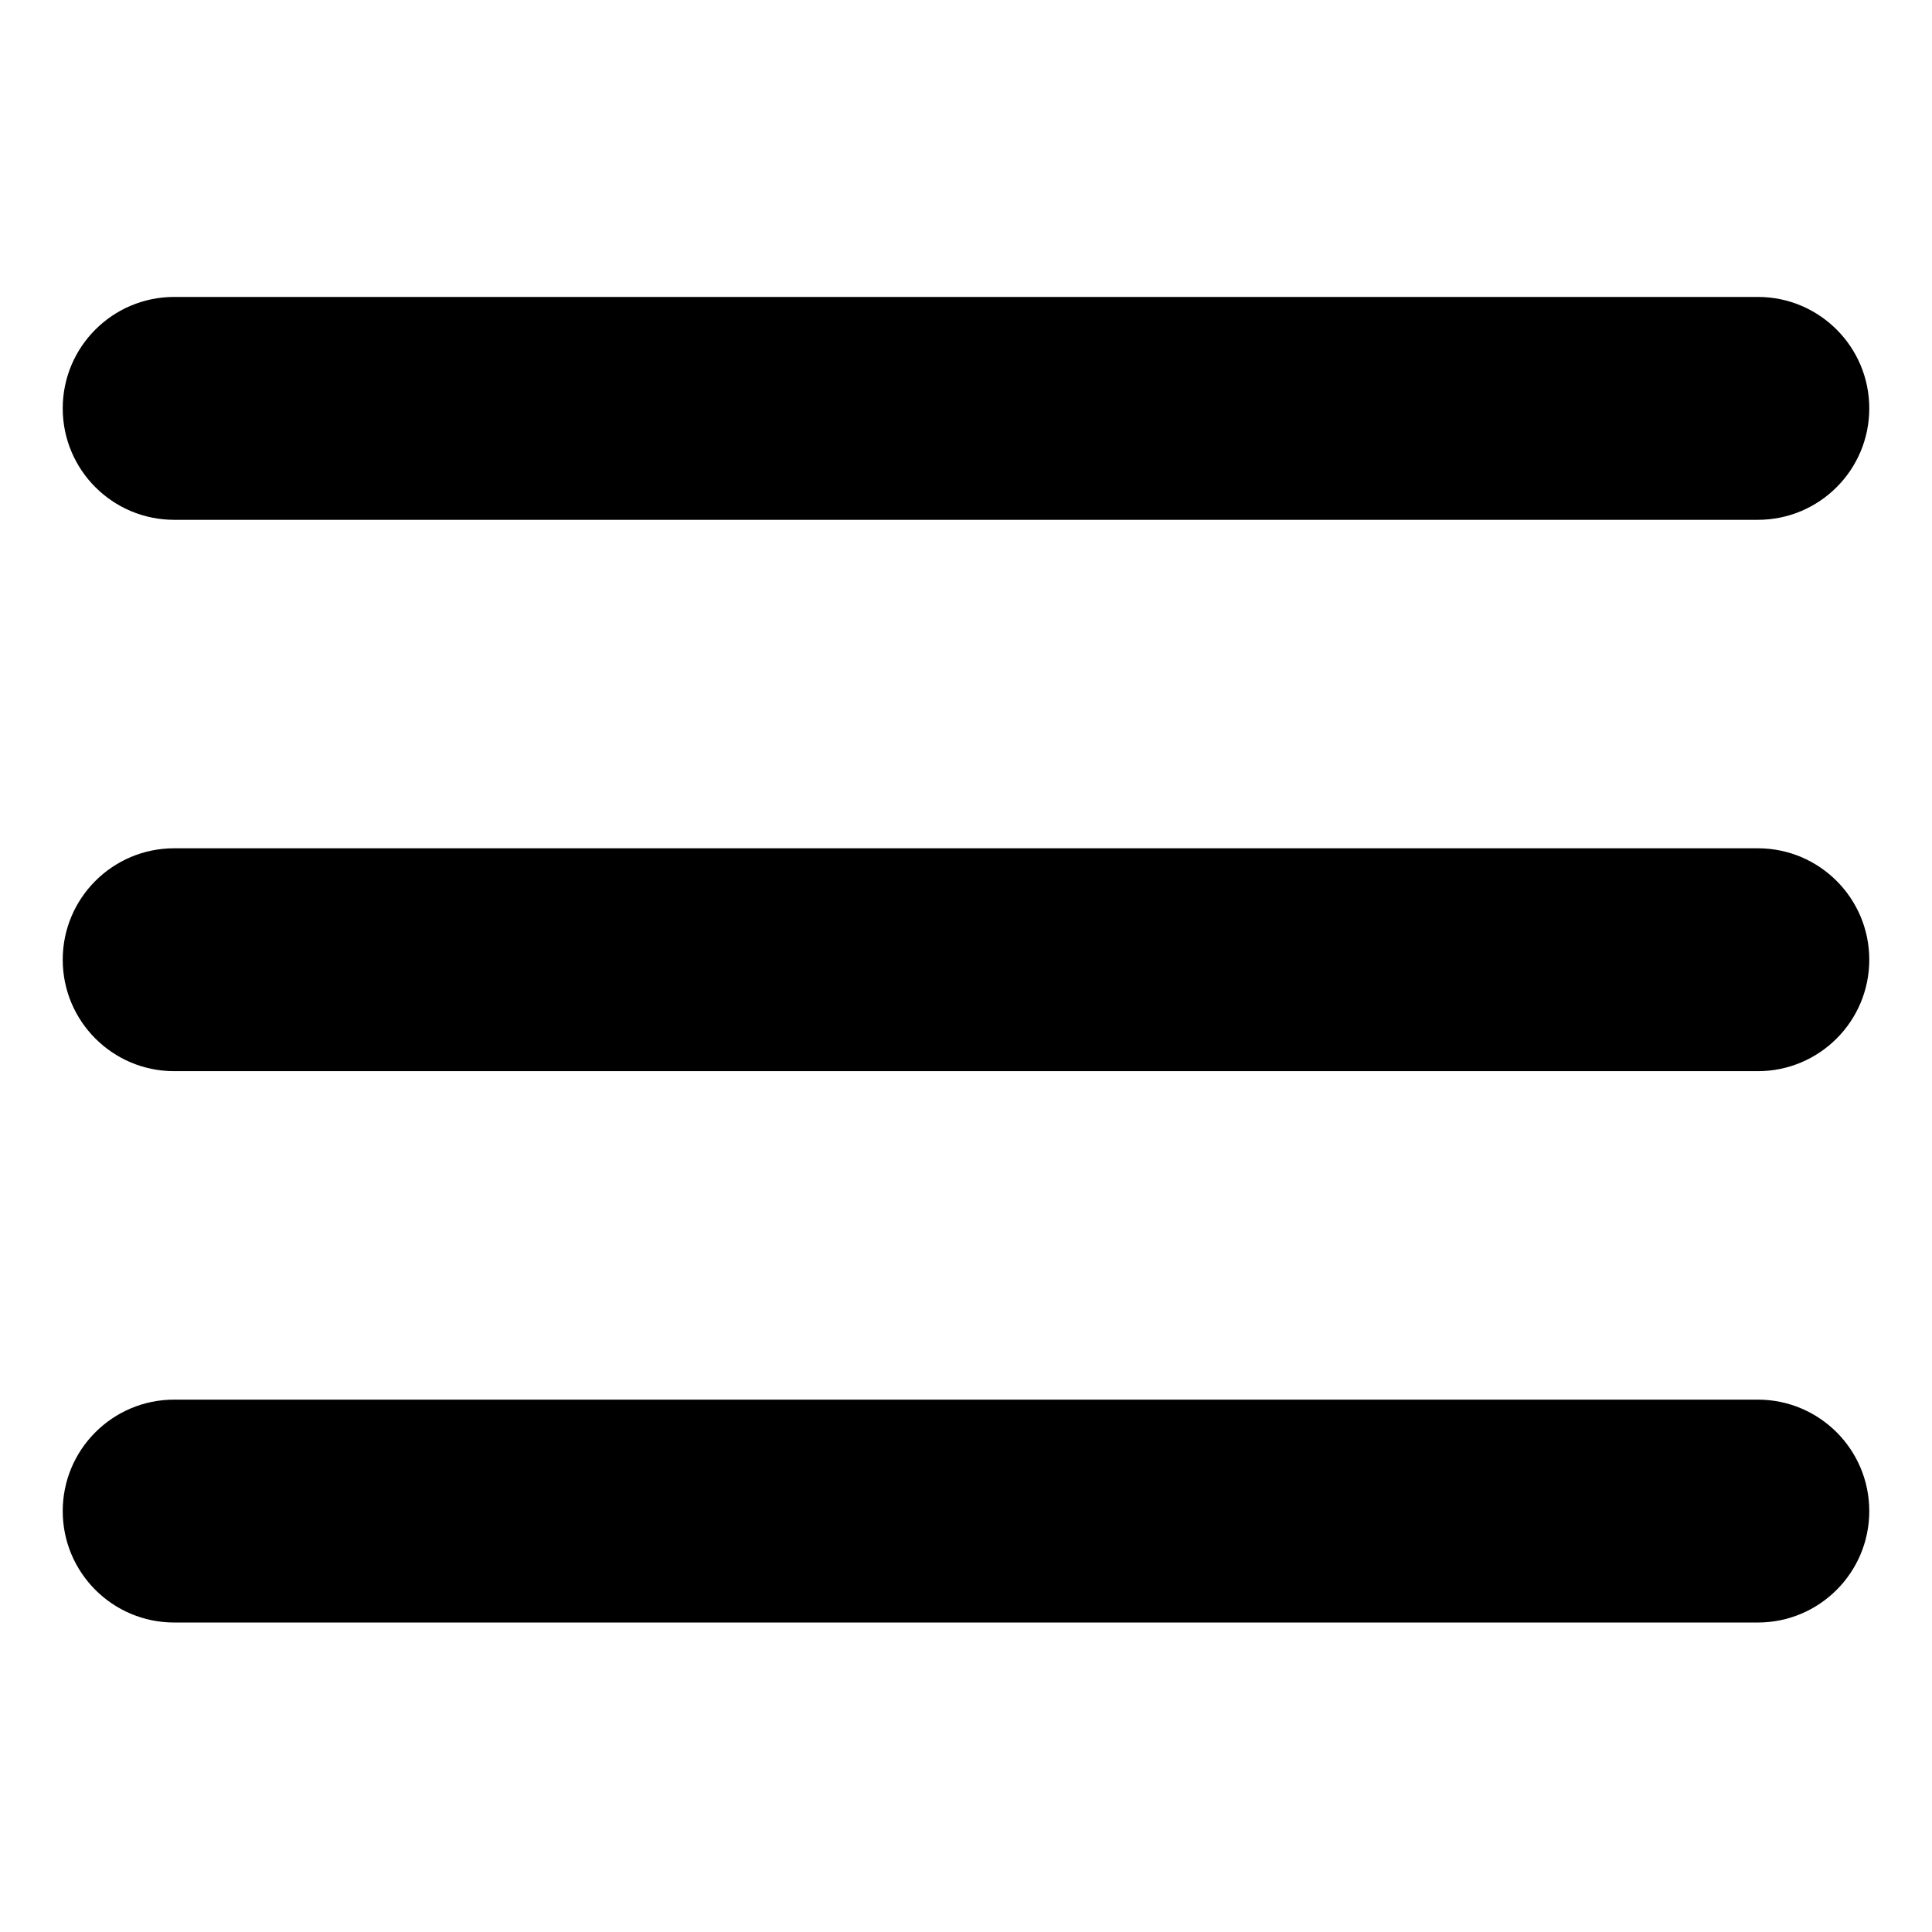
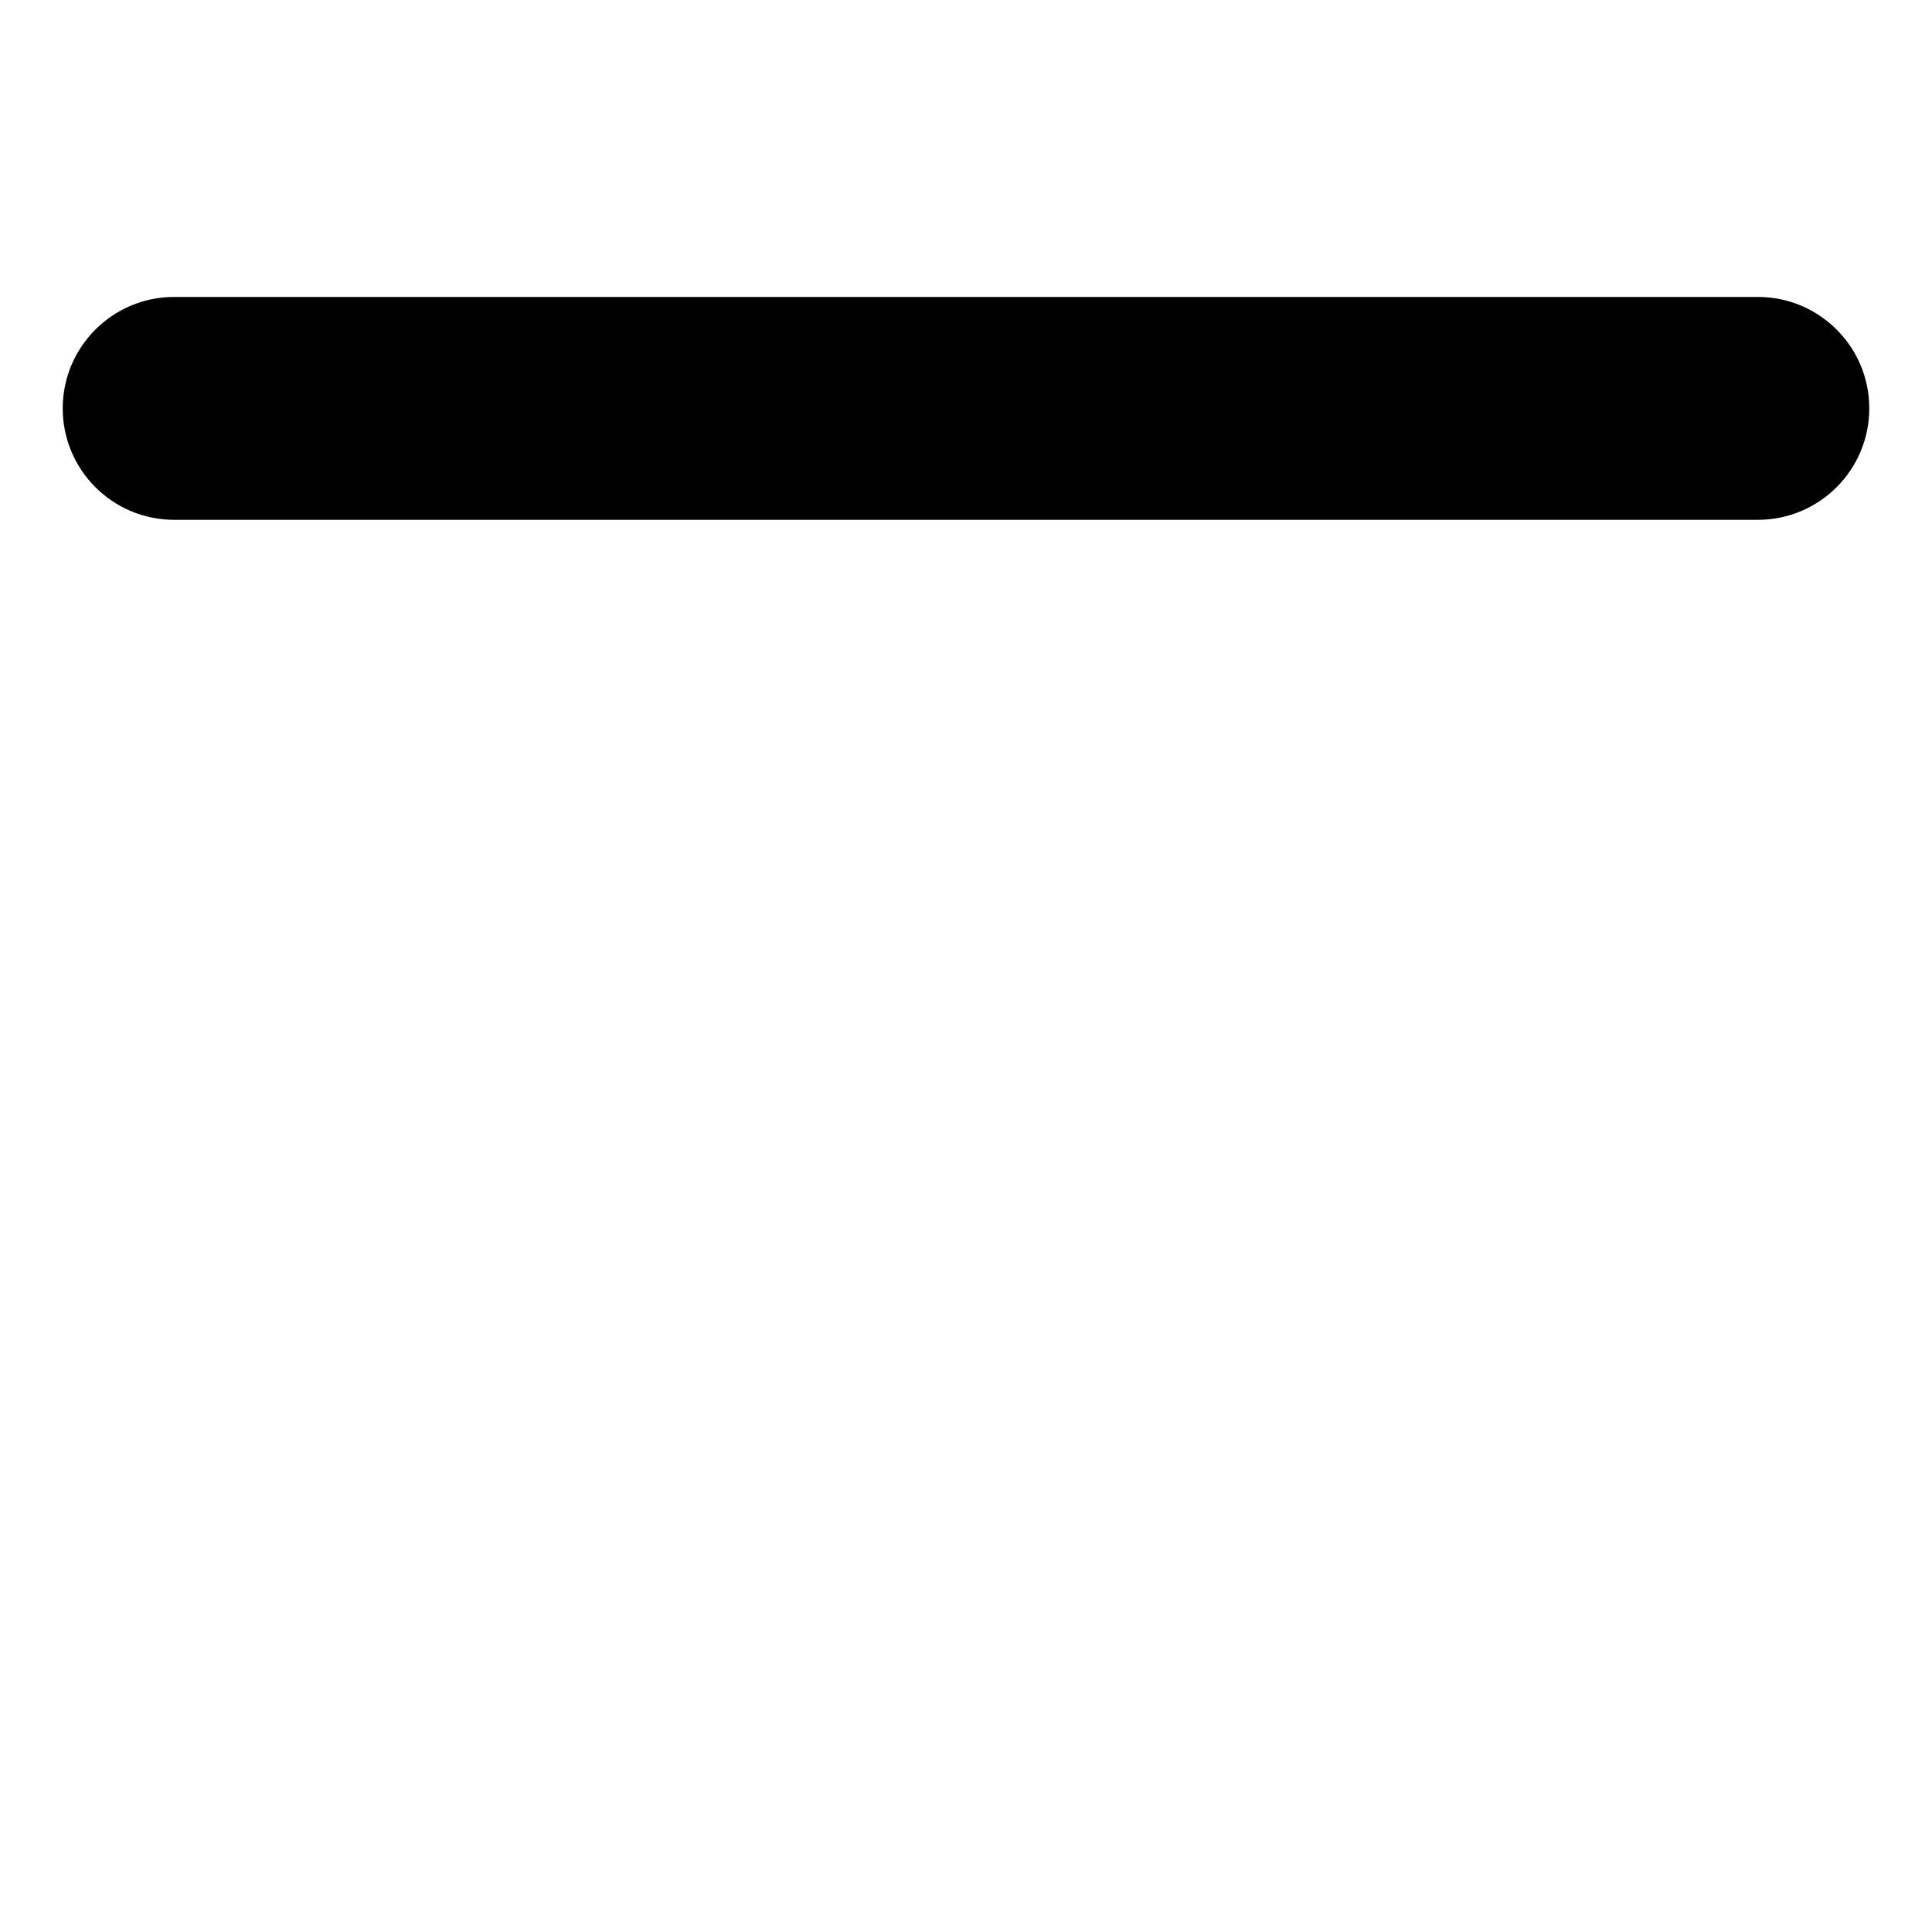
<svg xmlns="http://www.w3.org/2000/svg" width="154" height="154" viewBox="0 0 154 154" fill="none">
  <path d="M140.117 23.669H13.883C8.977 23.669 5 27.646 5 32.552C5 37.458 8.977 41.435 13.883 41.435H140.117C145.023 41.435 149 37.458 149 32.552C149 27.646 145.023 23.669 140.117 23.669Z" fill="black" />
-   <path d="M140.117 67.617H13.883C8.977 67.617 5 71.594 5 76.5C5 81.406 8.977 85.383 13.883 85.383H140.117C145.023 85.383 149 81.406 149 76.5C149 71.594 145.023 67.617 140.117 67.617Z" fill="black" />
-   <path d="M140.117 111.565H13.883C8.977 111.565 5 115.542 5 120.448C5 125.354 8.977 129.331 13.883 129.331H140.117C145.023 129.331 149 125.354 149 120.448C149 115.542 145.023 111.565 140.117 111.565Z" fill="black" />
</svg>